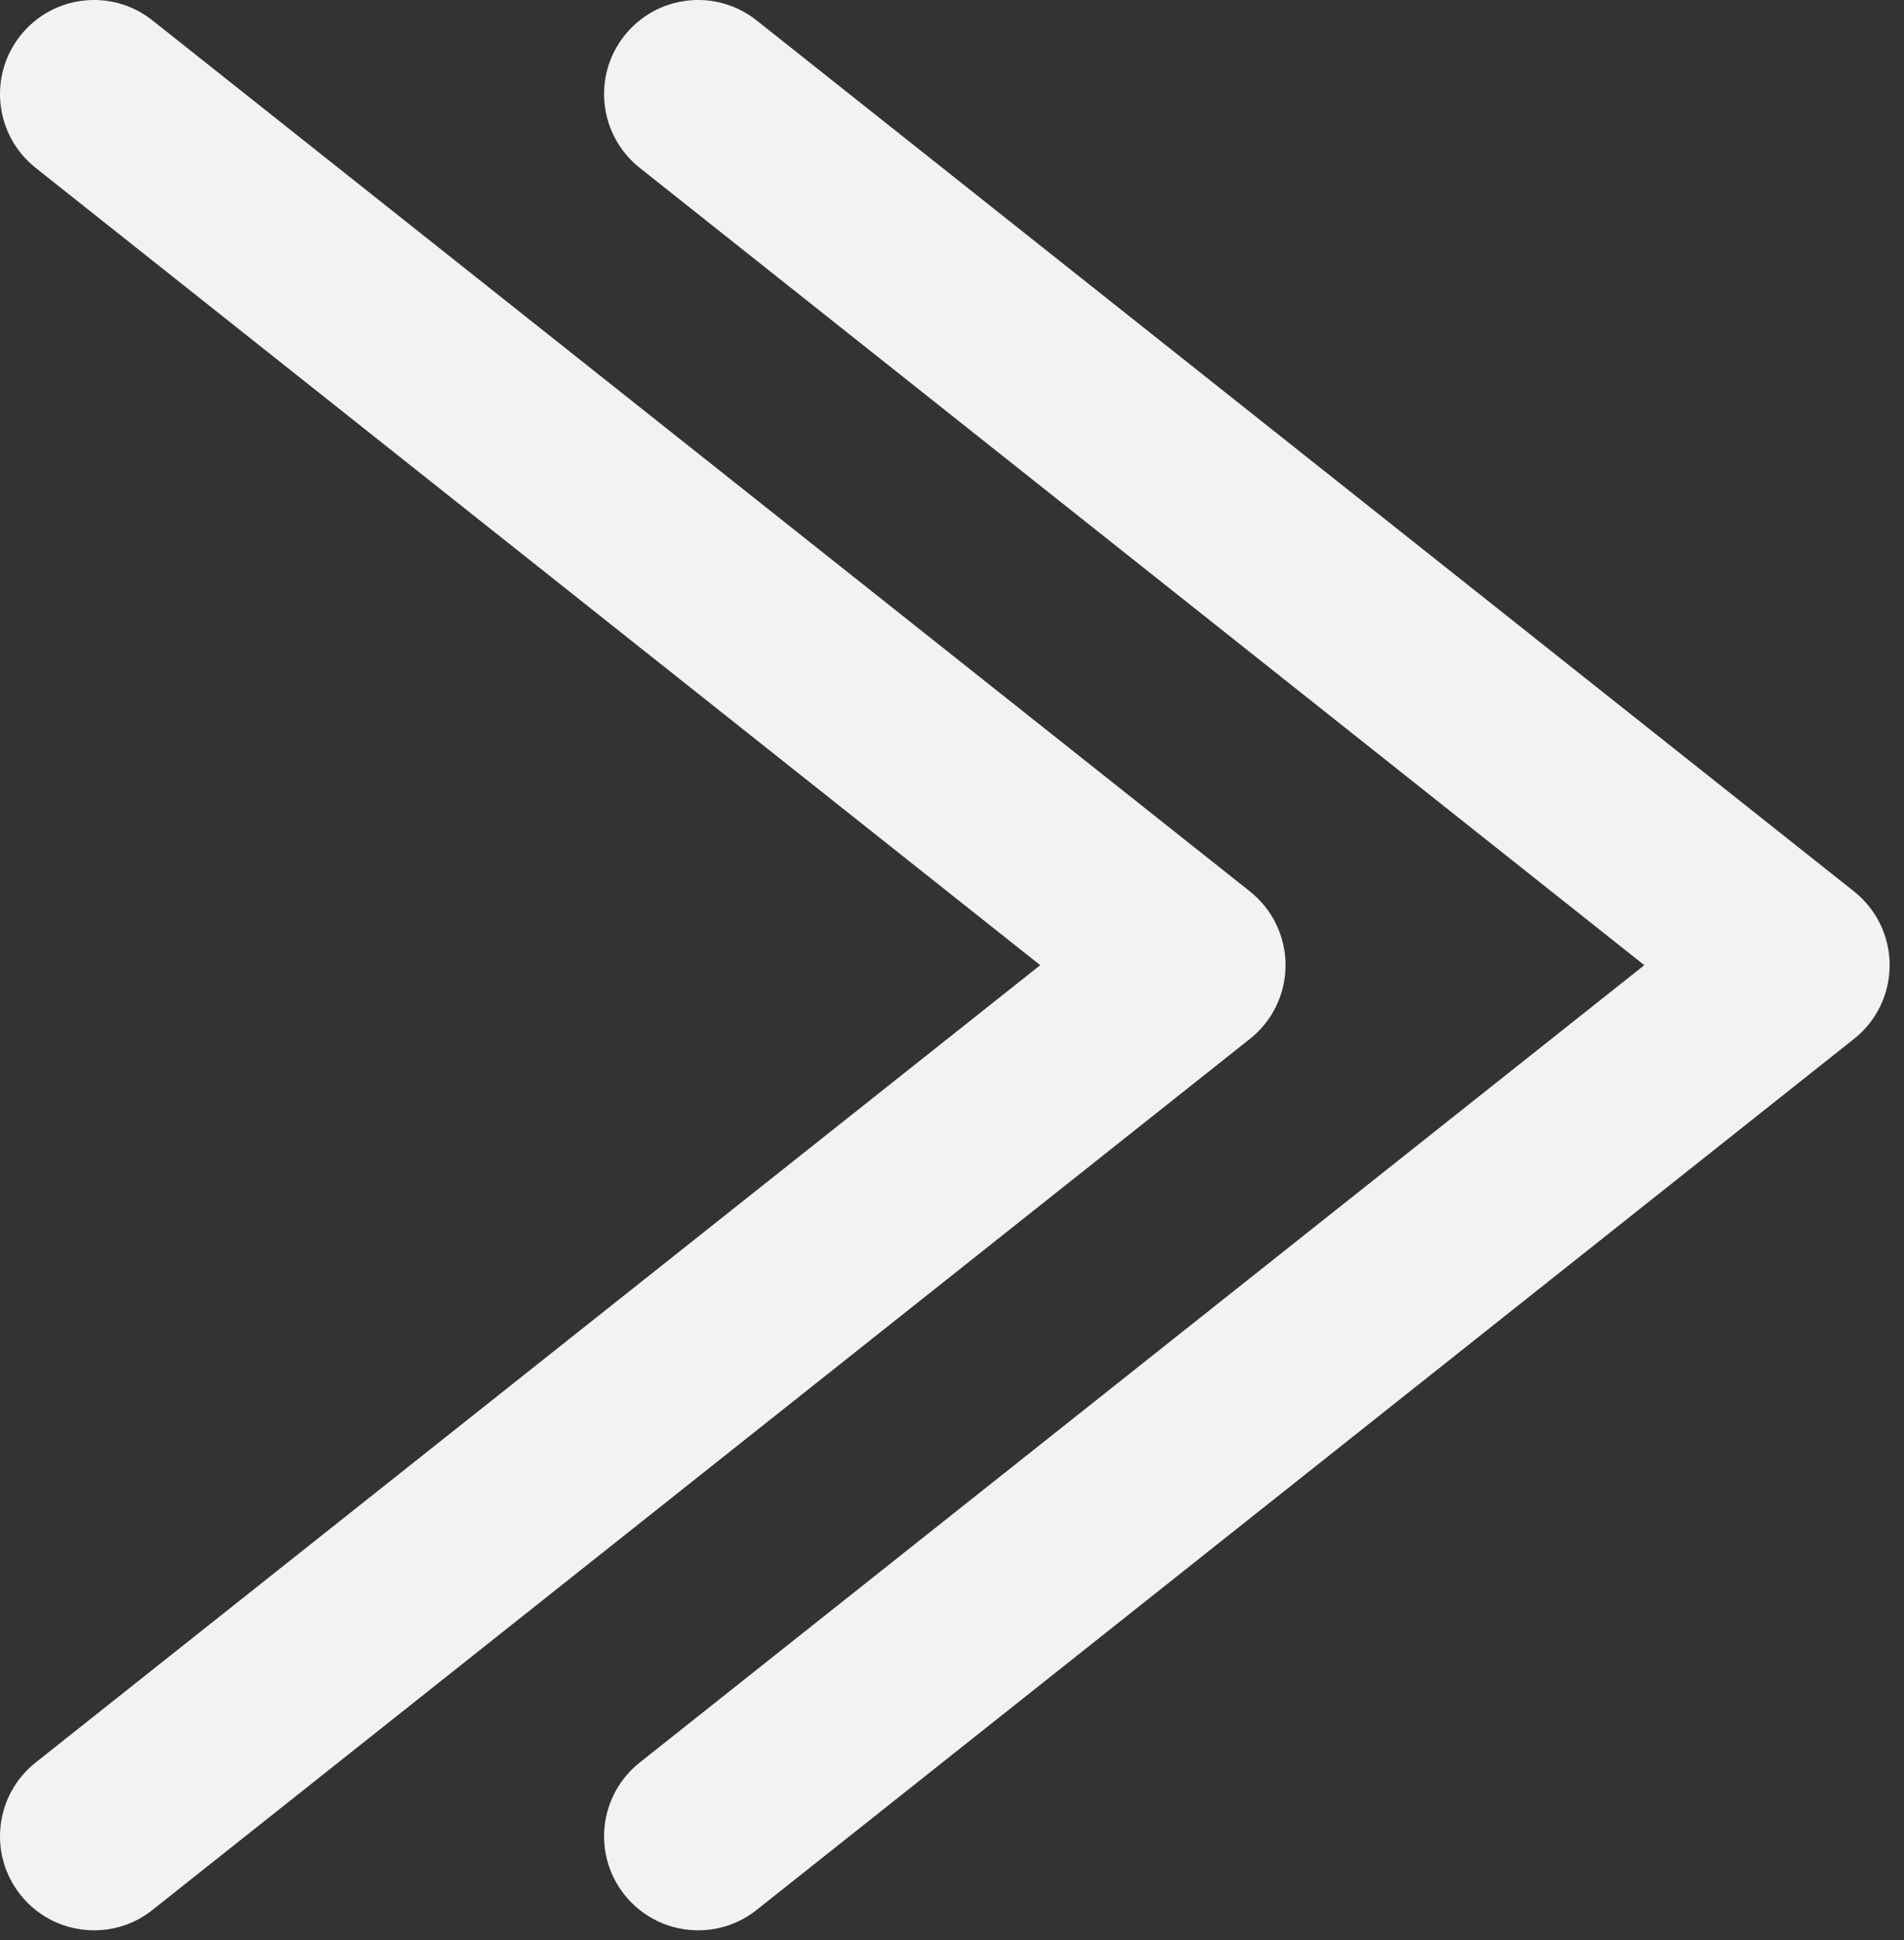
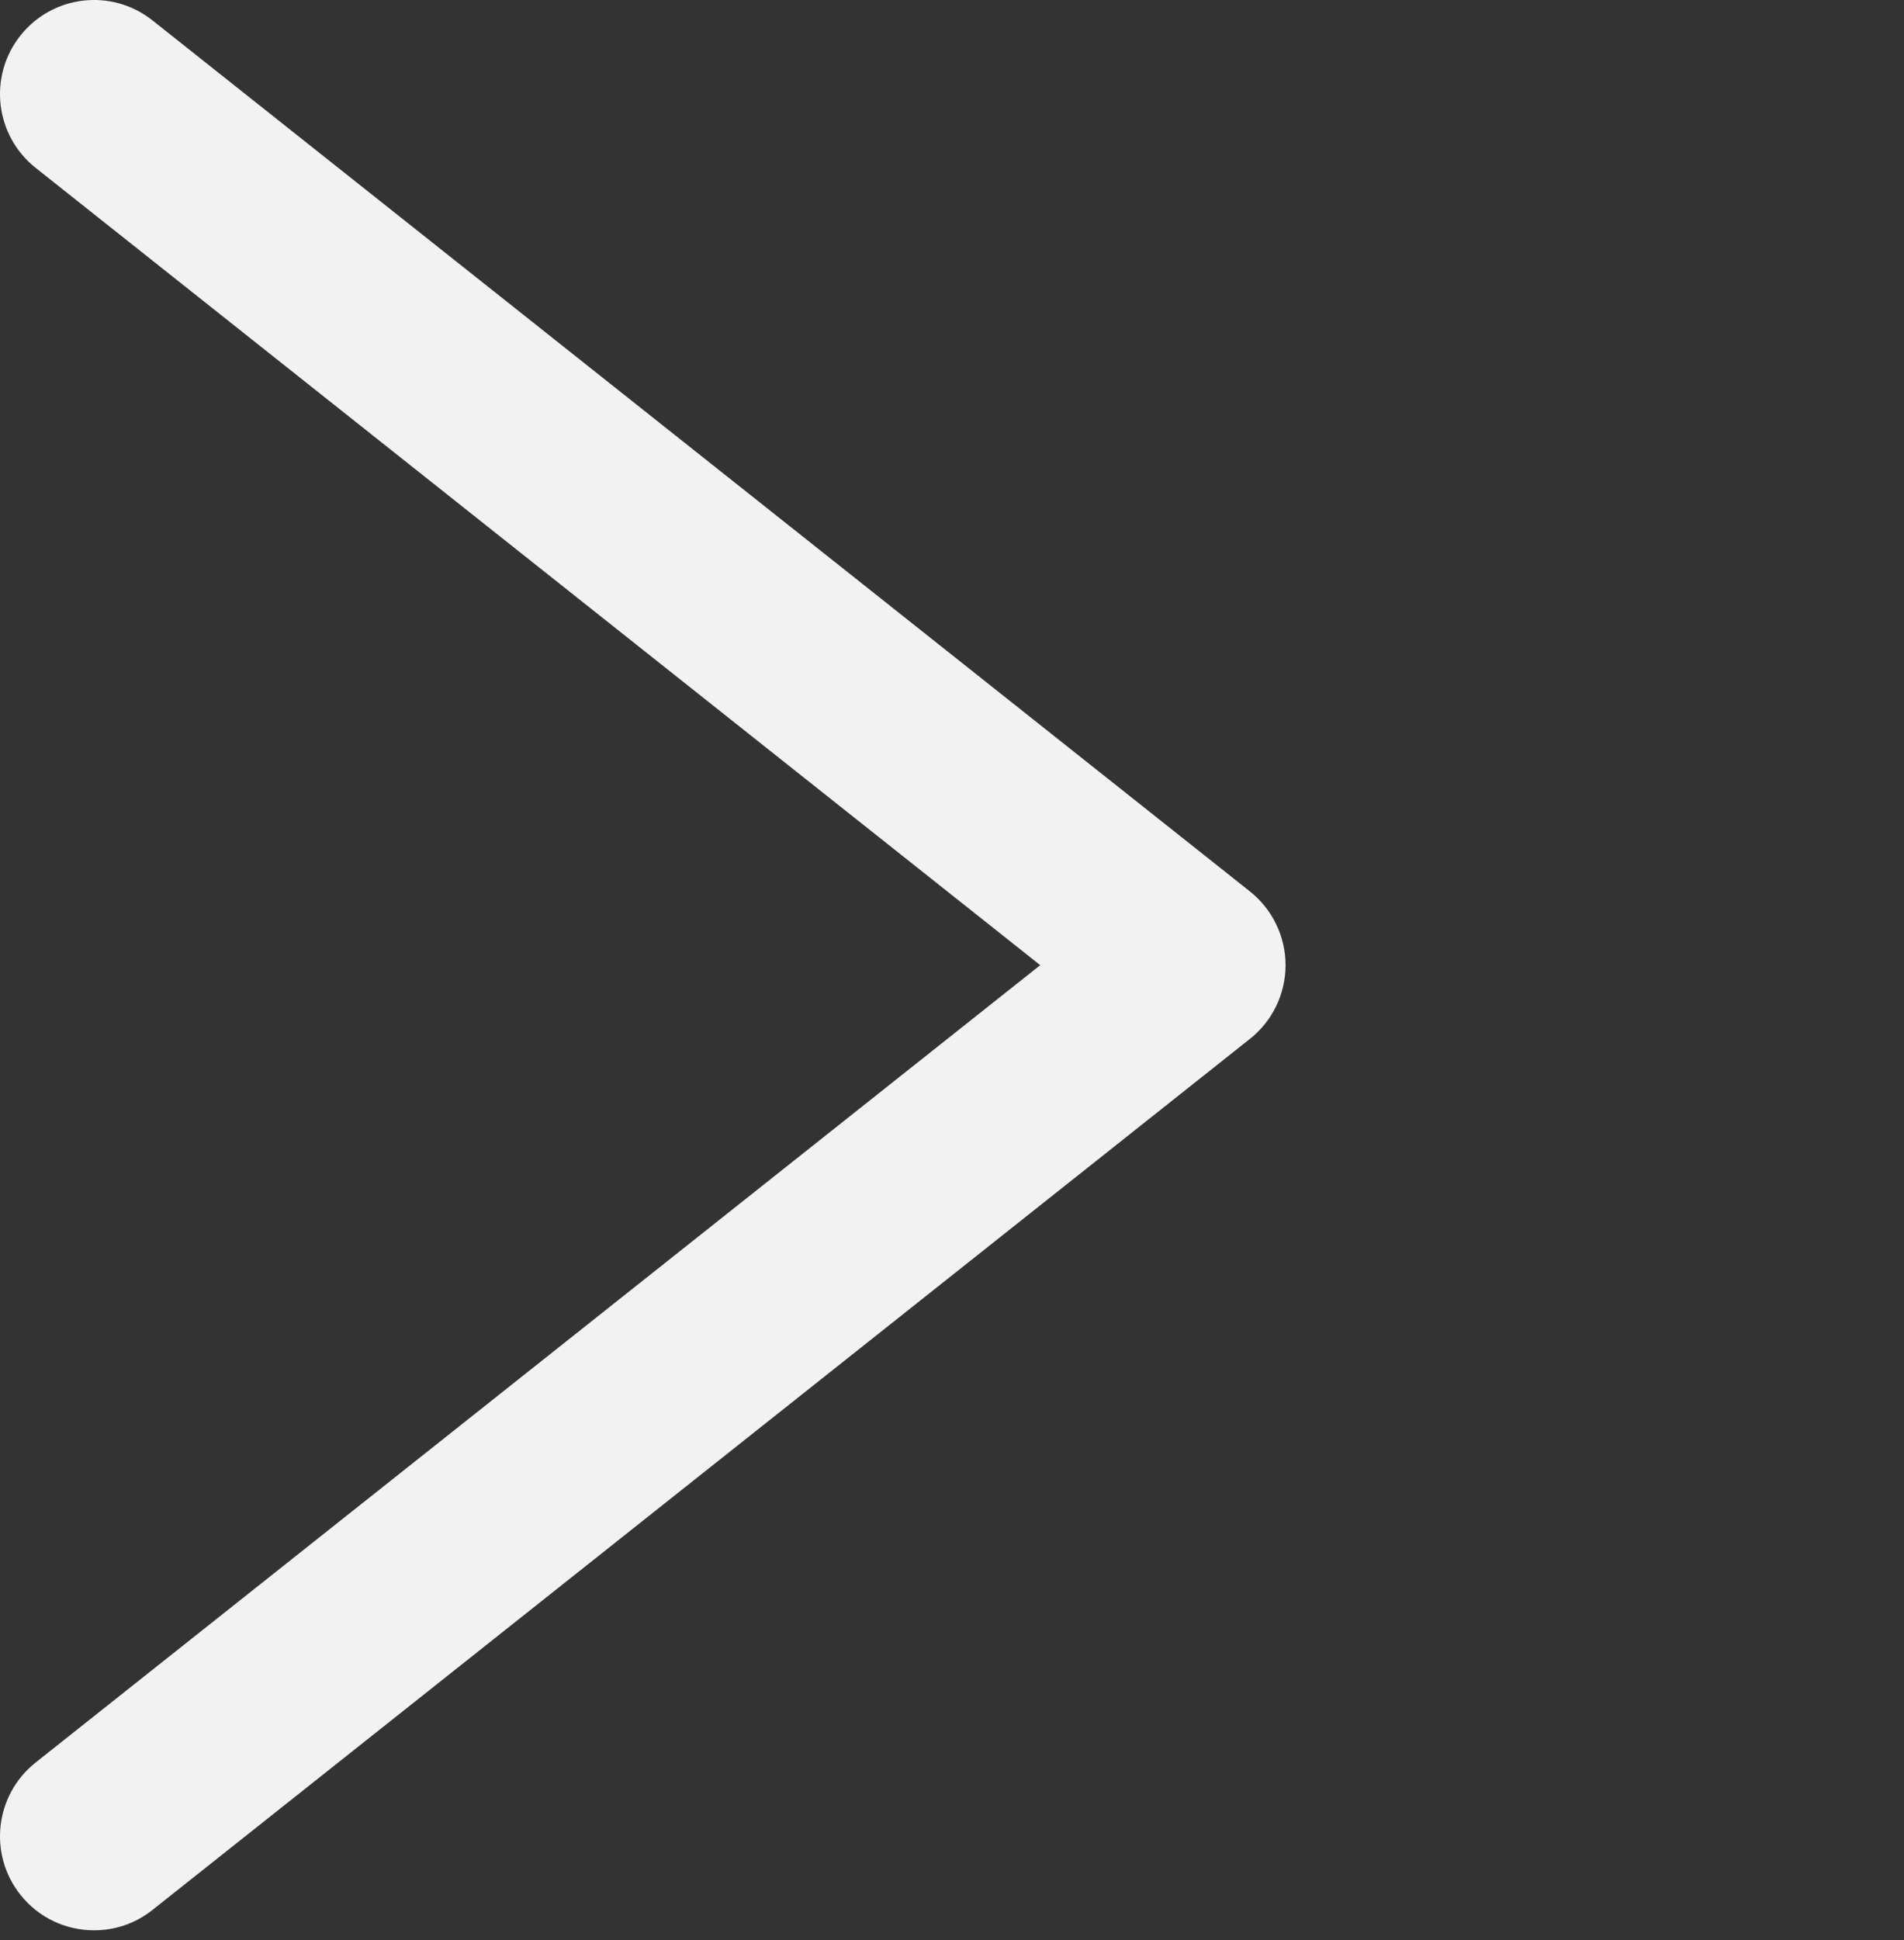
<svg xmlns="http://www.w3.org/2000/svg" width="54" height="55" viewBox="0 0 54 55" fill="none">
  <rect x="0" y="0" width="54" height="55" fill="#333333" stroke="none" />
-   <path d="M19.801 54.719C19.015 54.719 18.238 54.374 17.71 53.71C16.795 52.557 16.989 50.88 18.142 49.964L46.635 27.36L18.142 4.757C16.989 3.841 16.795 2.163 17.71 1.01C18.626 -0.145 20.302 -0.338 21.458 0.578L52.583 25.27C53.222 25.777 53.593 26.546 53.593 27.36C53.593 28.174 53.222 28.944 52.583 29.449L21.458 54.142C20.967 54.532 20.382 54.719 19.801 54.719Z" fill="#F2F2F2" />
  <path d="M2.669 54.719C1.882 54.719 1.104 54.374 0.578 53.71C-0.338 52.557 -0.144 50.88 1.009 49.964L29.502 27.36L1.009 4.757C-0.144 3.841 -0.338 2.163 0.578 1.01C1.493 -0.145 3.17 -0.338 4.324 0.578L35.45 25.27C36.088 25.777 36.46 26.546 36.46 27.36C36.46 28.174 36.088 28.944 35.45 29.449L4.324 54.142C3.834 54.532 3.249 54.719 2.669 54.719Z" fill="#F2F2F2" />
</svg>